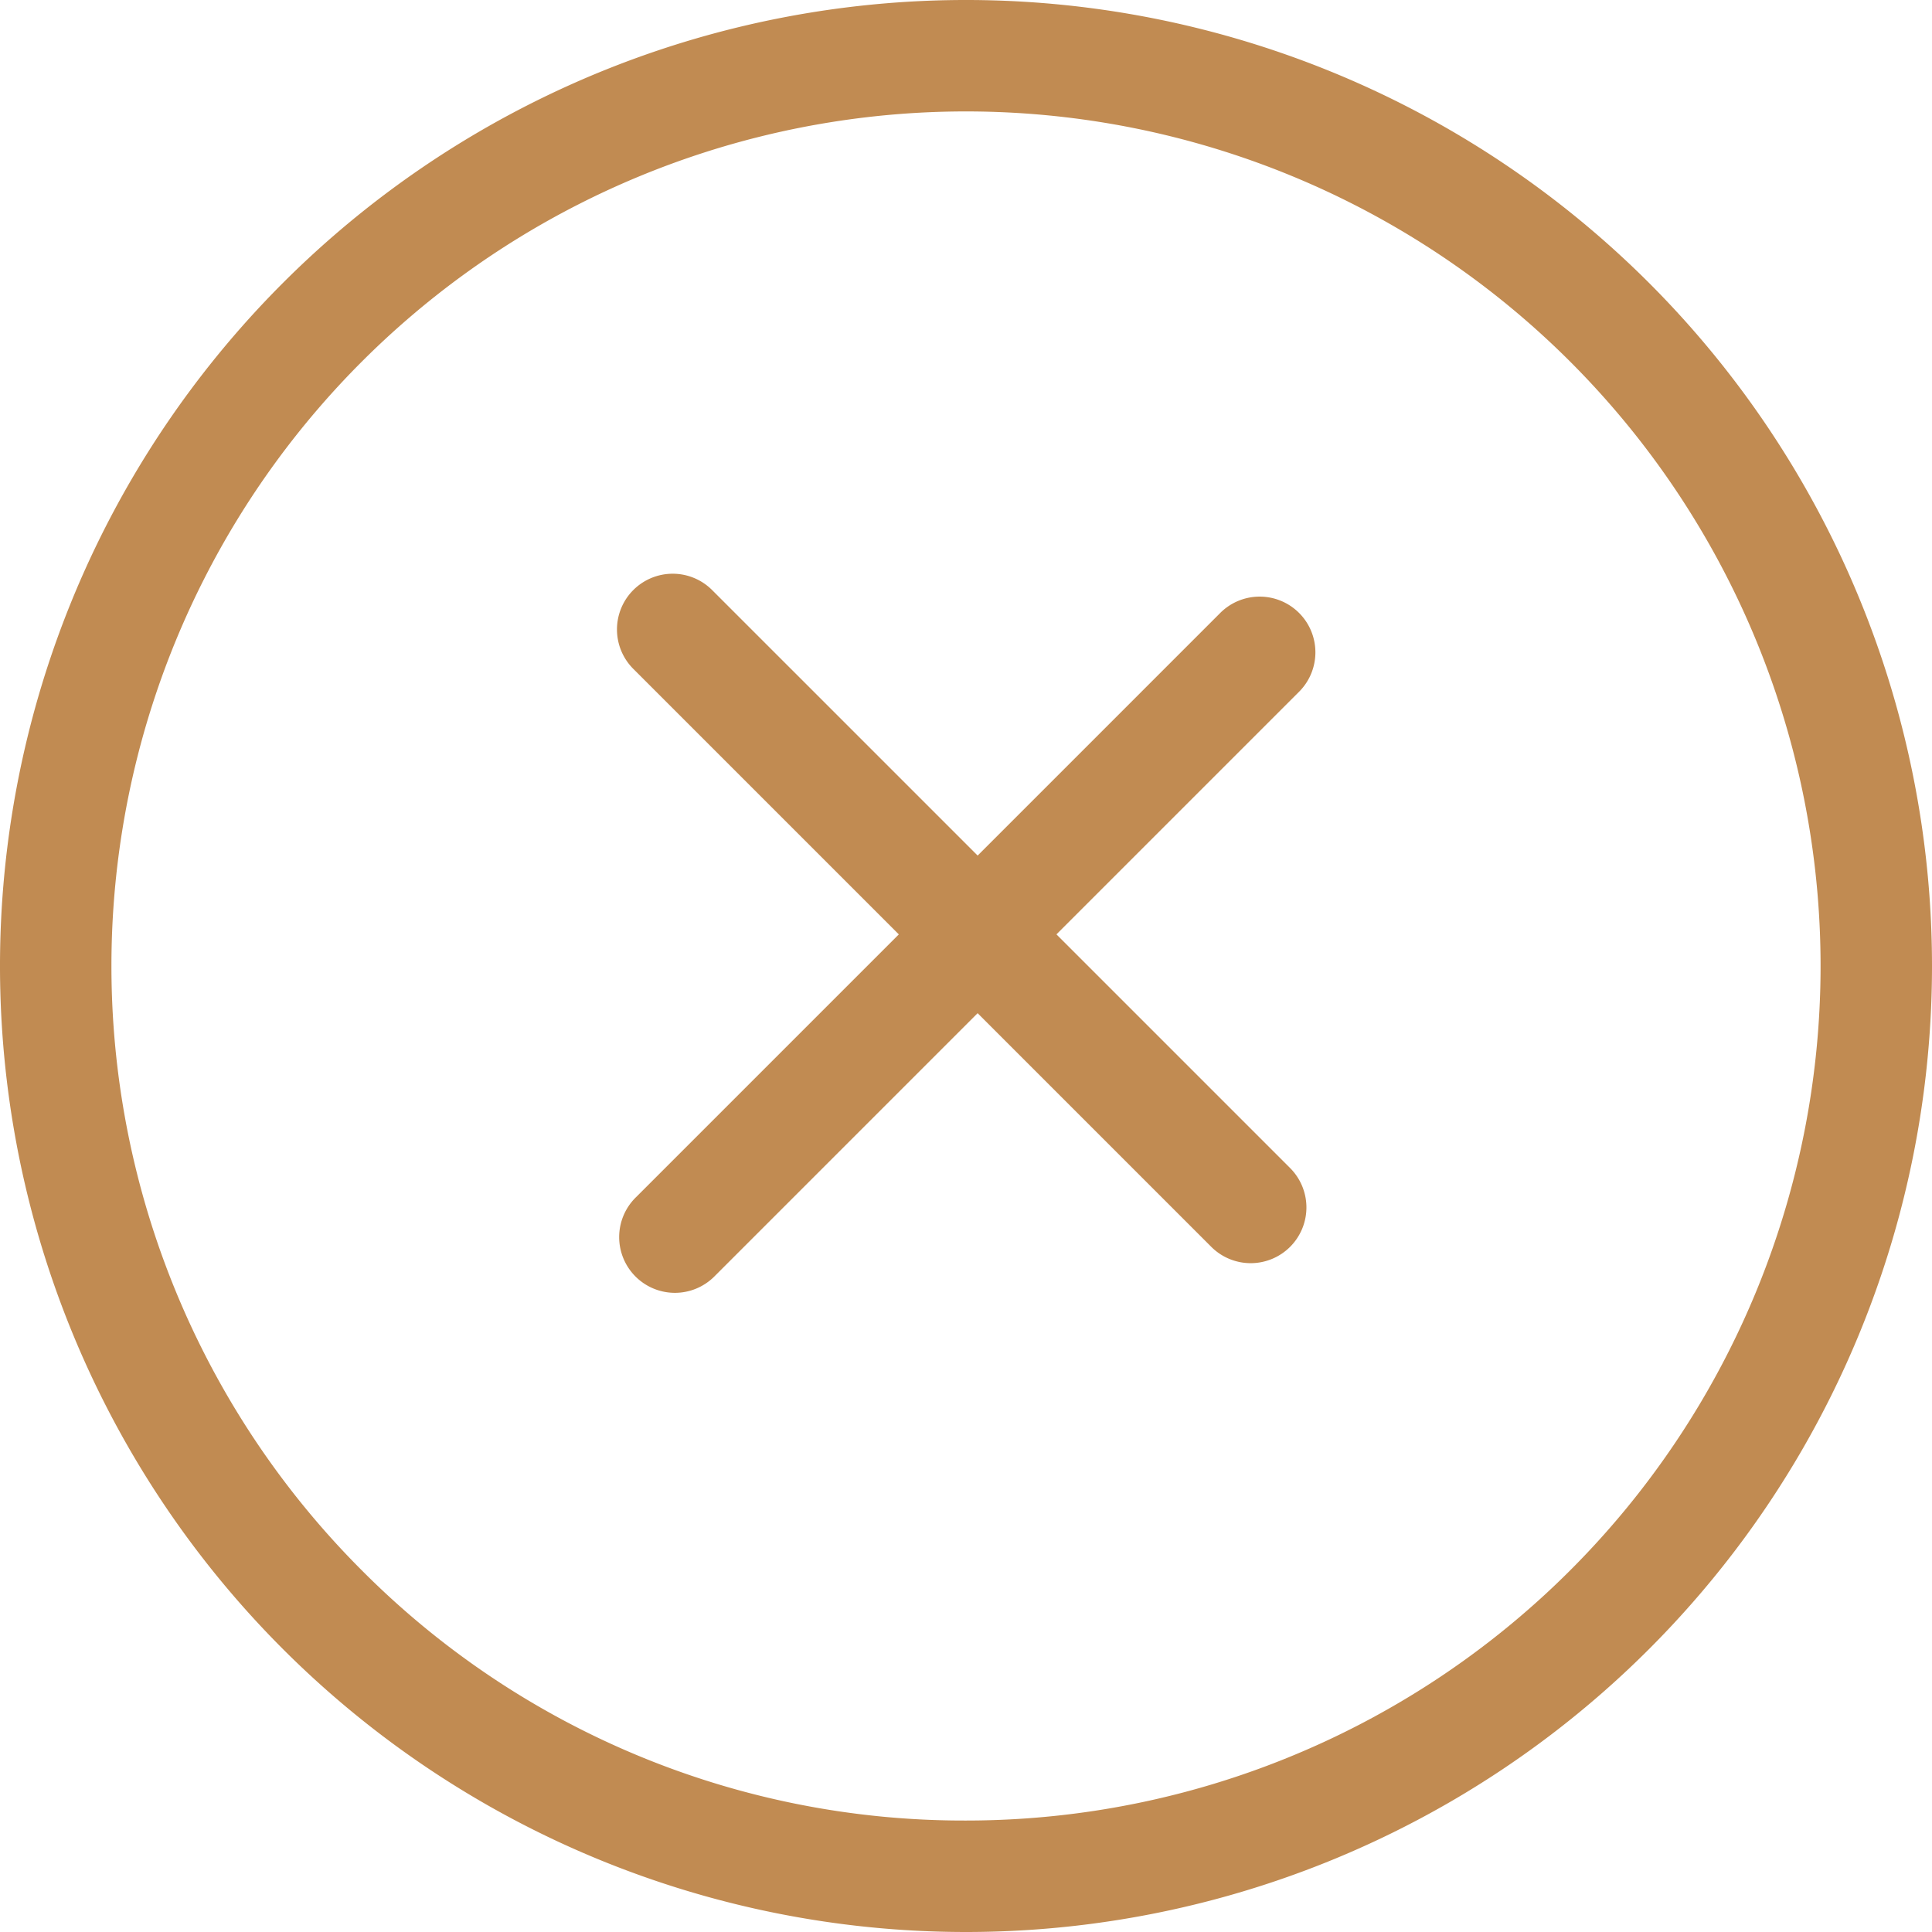
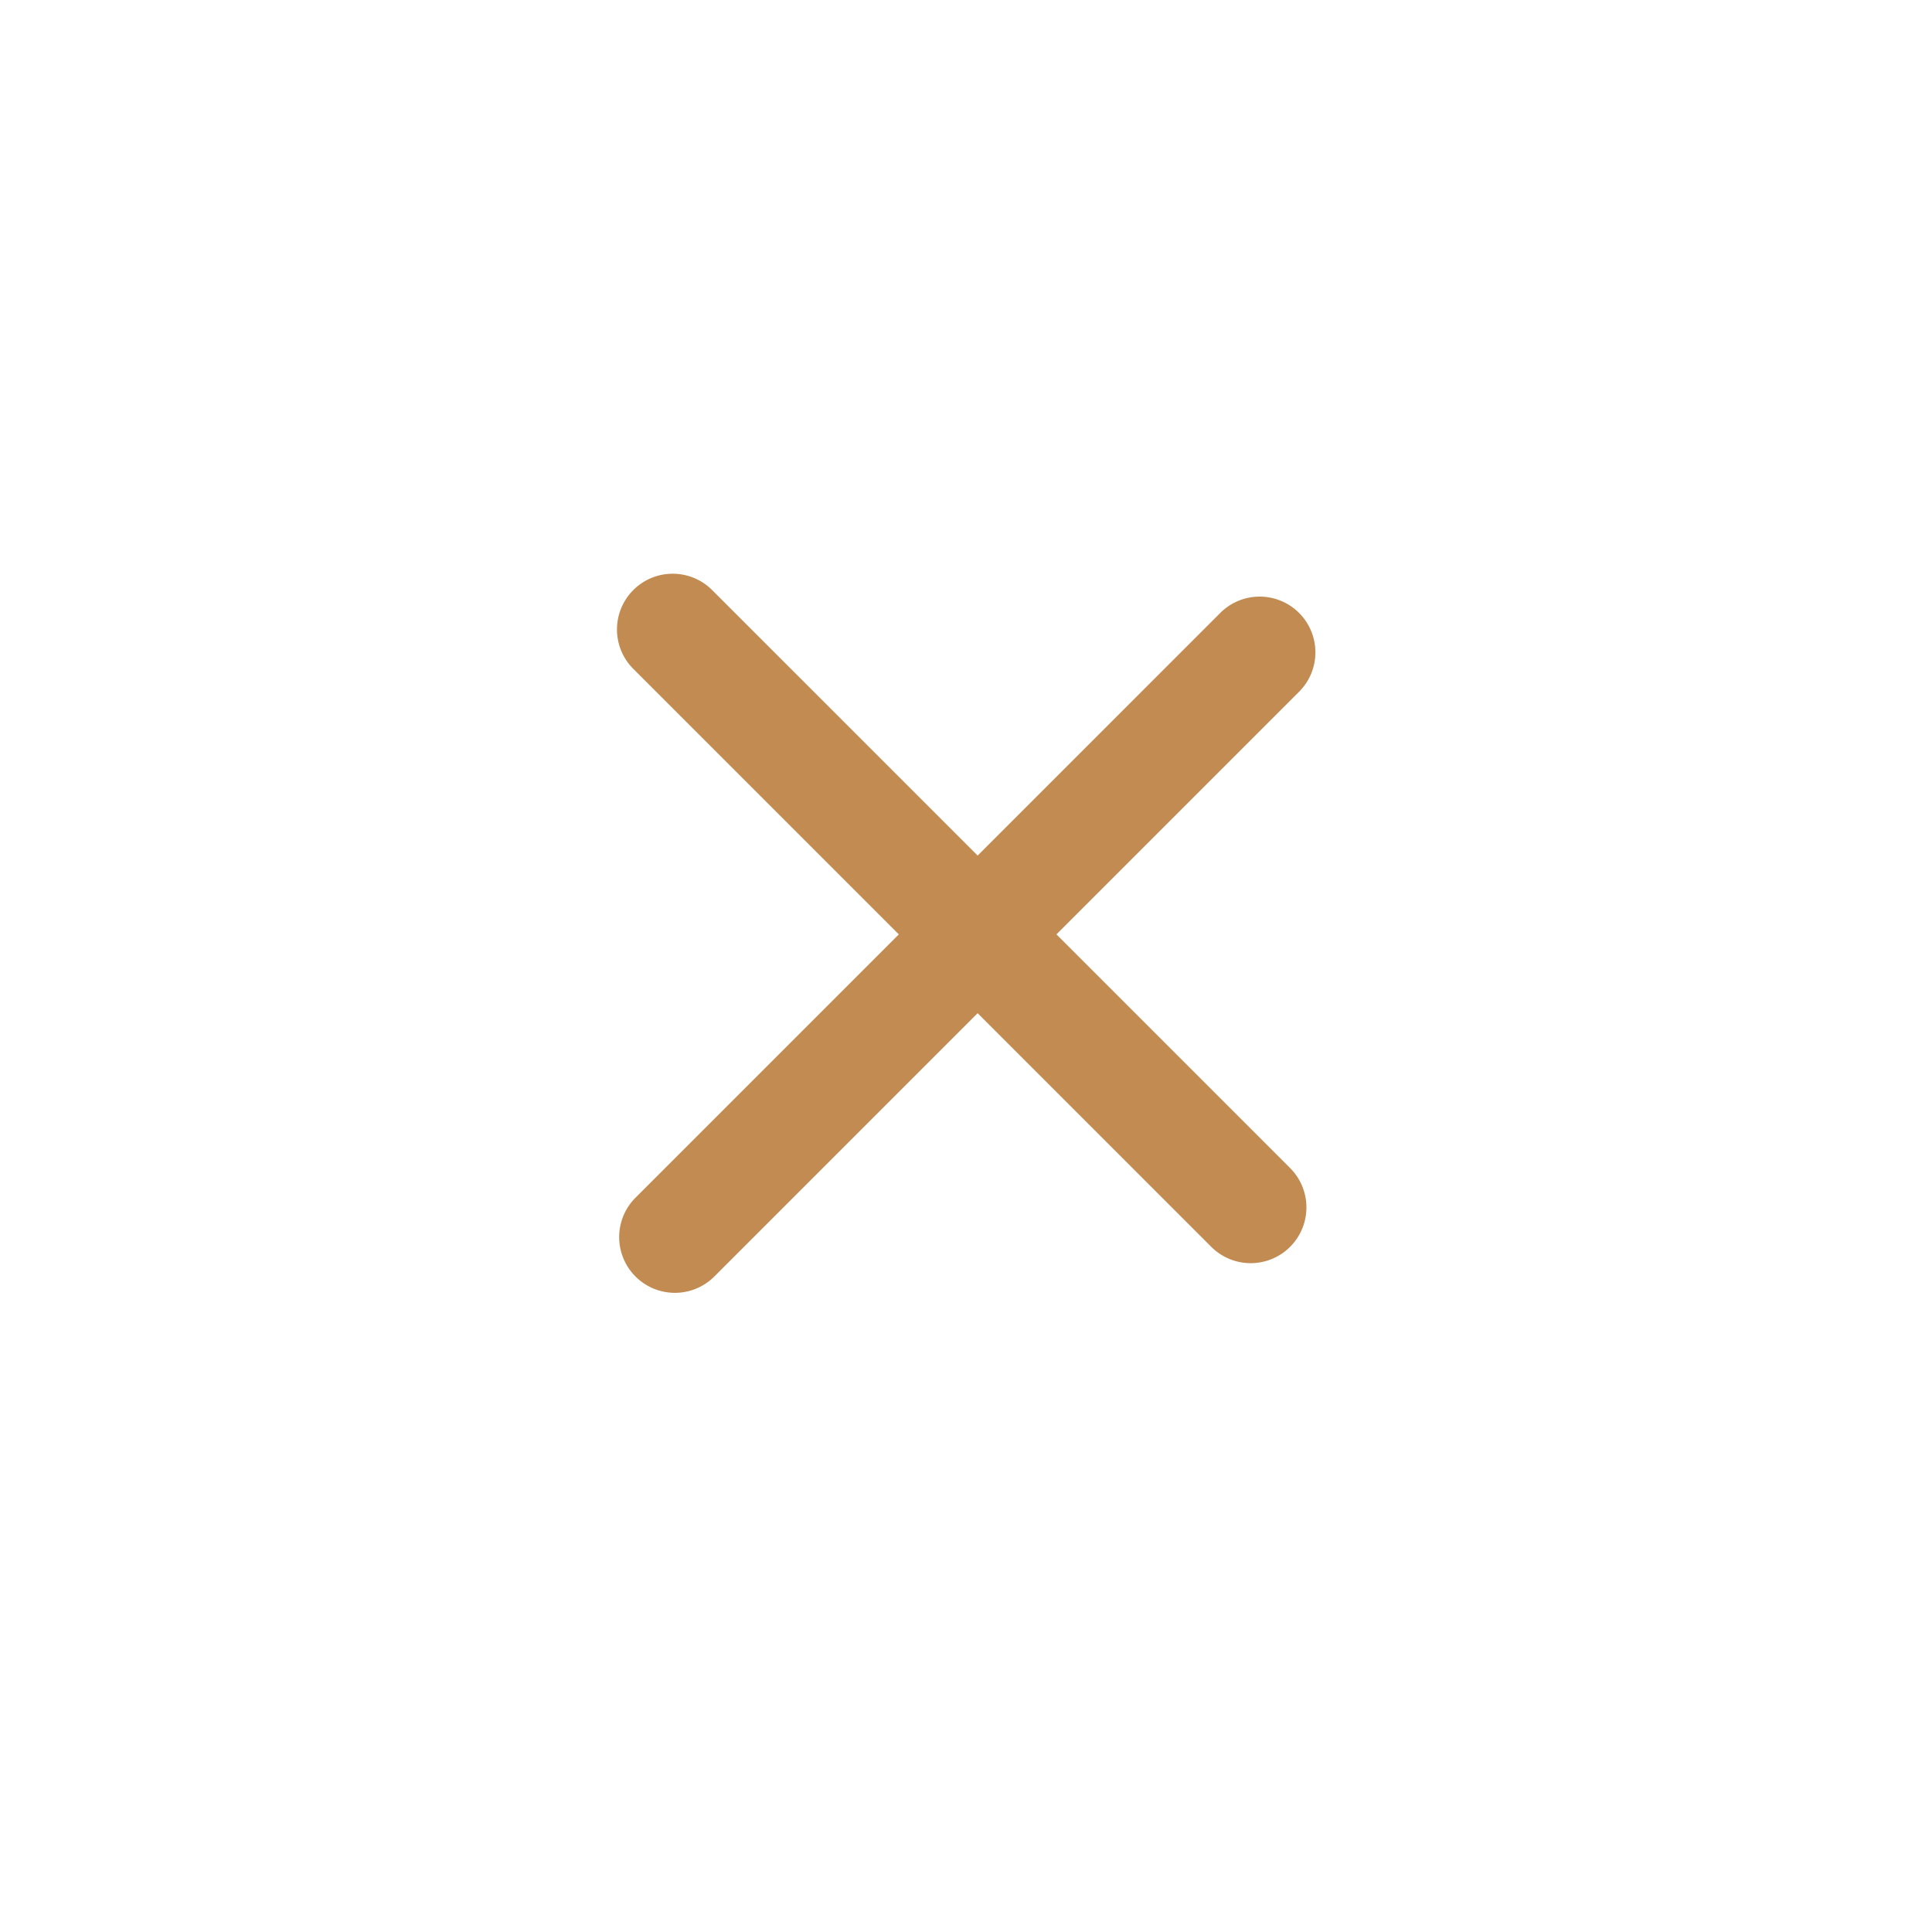
<svg xmlns="http://www.w3.org/2000/svg" width="26" height="26" viewBox="0 0 26 26">
  <g id="_" data-name="+" transform="translate(-1761.394 -654.394)">
-     <path id="Ellipse_6" data-name="Ellipse 6" d="M13,1.5A11.5,11.5,0,0,0,4.868,21.132,11.5,11.5,0,0,0,21.132,4.868,11.425,11.425,0,0,0,13,1.5M13,0A13,13,0,1,1,0,13,13,13,0,0,1,13,0Z" transform="translate(1787.394 680.394) rotate(180)" fill="#c18b52" />
    <path id="Ligne_3" data-name="Ligne 3" d="M0,11.75A.75.75,0,0,1-.75,11V0A.75.75,0,0,1,0-.75.75.75,0,0,1,.75,0V11A.75.75,0,0,1,0,11.75Z" transform="translate(1770.447 662.865) rotate(-45)" fill="#c18b52" />
    <path id="Ligne_4" data-name="Ligne 4" d="M0,11.879a.75.75,0,0,1-.75-.75V0A.75.75,0,0,1,0-.75.75.75,0,0,1,.75,0V11.129A.75.75,0,0,1,0,11.879Z" transform="translate(1778.346 663.173) rotate(45)" fill="#c18b52" />
  </g>
</svg>